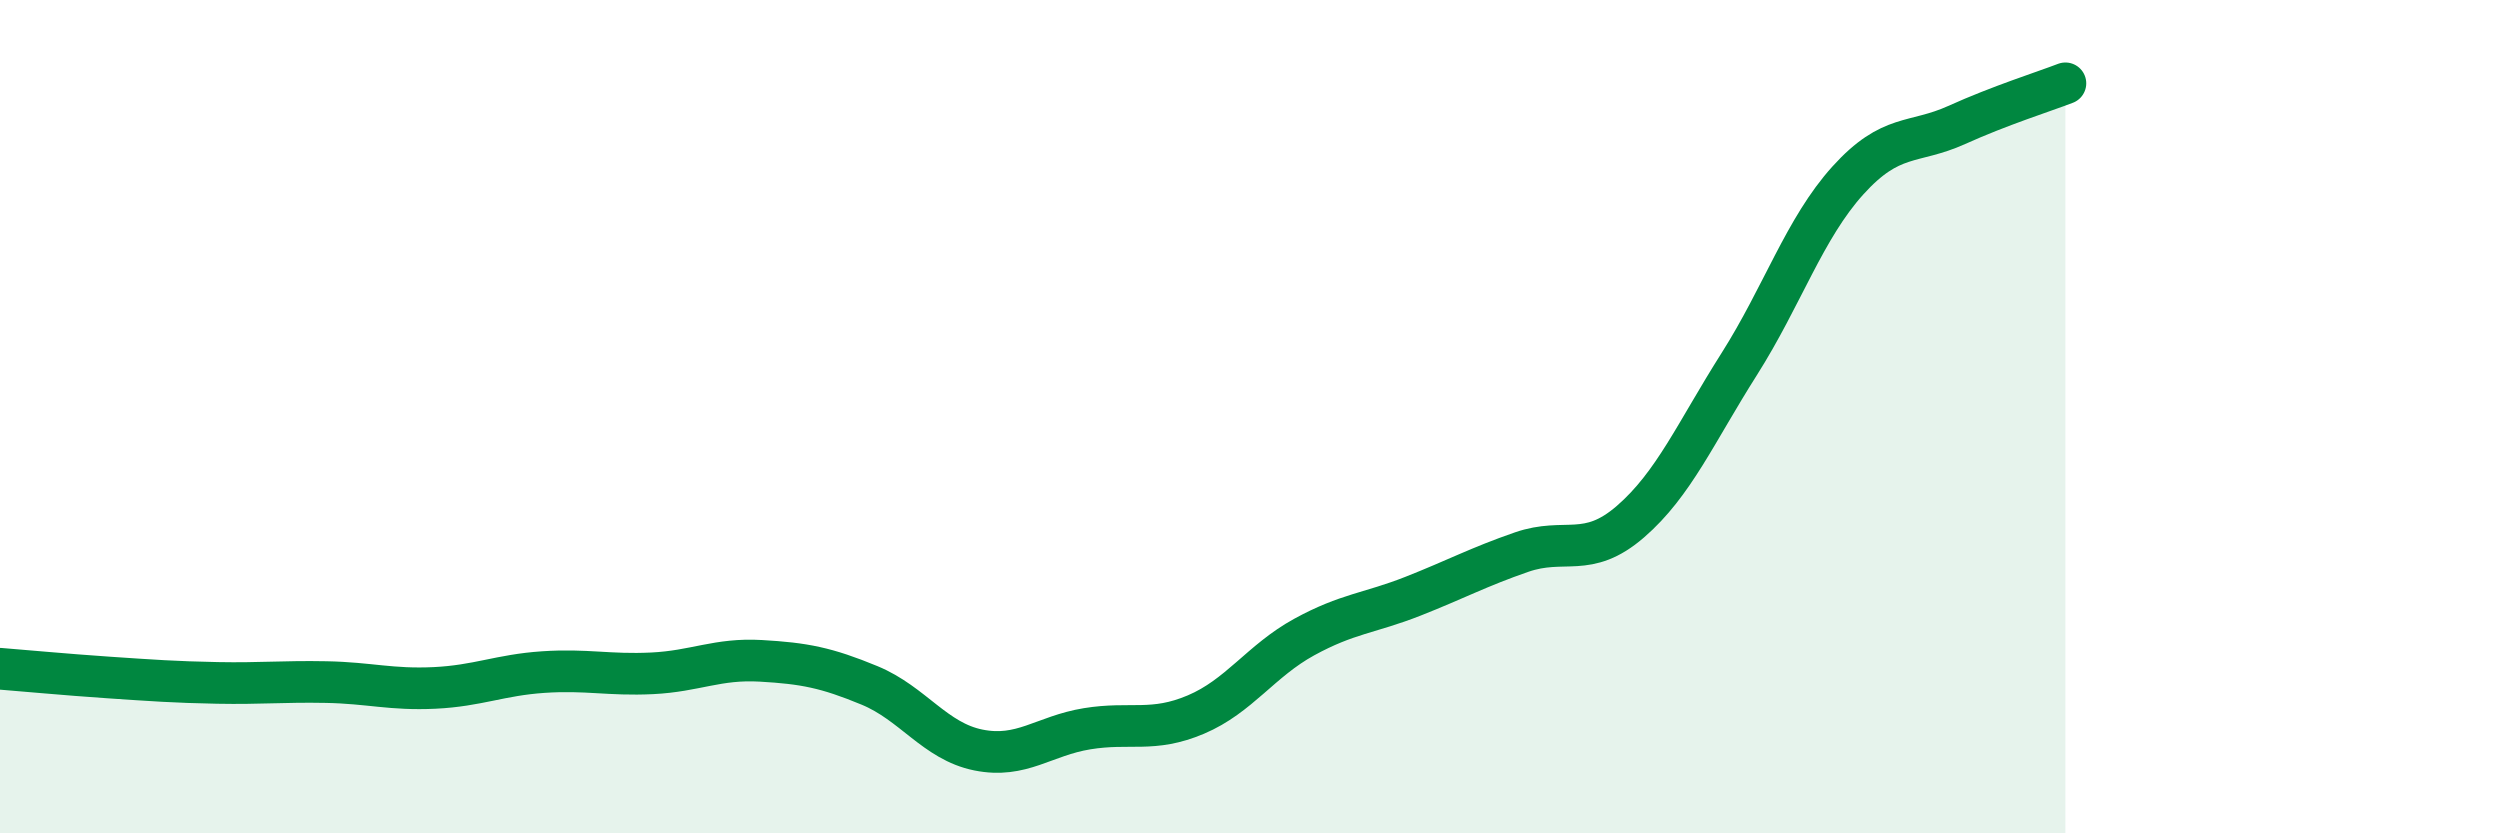
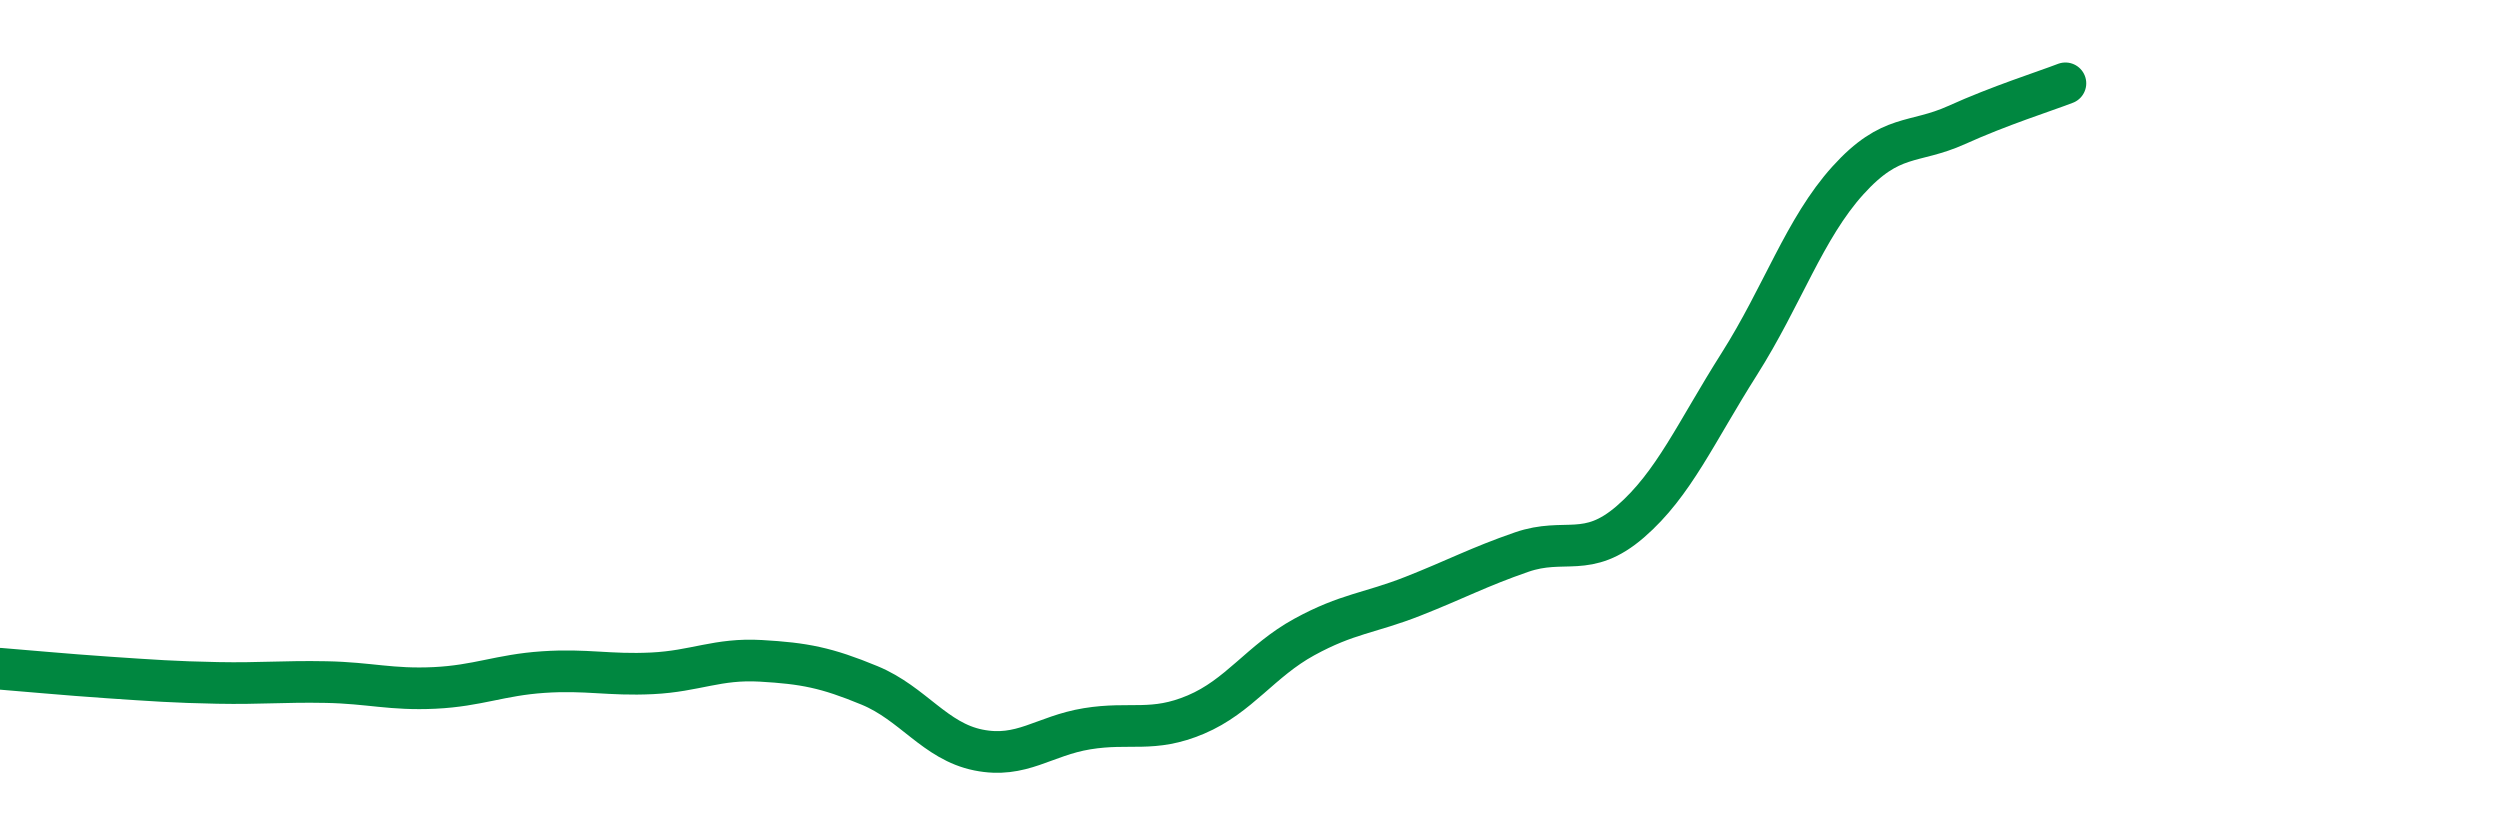
<svg xmlns="http://www.w3.org/2000/svg" width="60" height="20" viewBox="0 0 60 20">
-   <path d="M 0,16.05 C 0.52,16.09 1.57,16.19 2.61,16.26 C 3.65,16.33 4.18,16.37 5.22,16.39 C 6.26,16.41 6.79,16.35 7.83,16.37 C 8.87,16.39 9.39,16.56 10.43,16.51 C 11.47,16.46 12,16.2 13.04,16.13 C 14.08,16.06 14.61,16.21 15.65,16.16 C 16.69,16.11 17.22,15.8 18.26,15.86 C 19.3,15.92 19.83,16.02 20.87,16.45 C 21.91,16.88 22.44,17.79 23.48,18 C 24.52,18.21 25.05,17.66 26.09,17.49 C 27.13,17.32 27.66,17.59 28.7,17.15 C 29.74,16.71 30.26,15.86 31.3,15.29 C 32.34,14.72 32.87,14.72 33.91,14.31 C 34.95,13.9 35.48,13.61 36.52,13.25 C 37.56,12.89 38.09,13.42 39.13,12.52 C 40.17,11.62 40.7,10.38 41.74,8.74 C 42.78,7.1 43.31,5.48 44.35,4.33 C 45.39,3.18 45.92,3.47 46.96,3 C 48,2.53 49.05,2.2 49.57,2L49.57 20L0 20Z" fill="#008740" opacity="0.1" stroke-linecap="round" stroke-linejoin="round" />
  <path d="M 0,16.05 C 0.52,16.09 1.57,16.19 2.61,16.26 C 3.65,16.33 4.18,16.37 5.22,16.39 C 6.26,16.41 6.79,16.35 7.83,16.37 C 8.87,16.39 9.39,16.56 10.43,16.51 C 11.47,16.46 12,16.2 13.04,16.13 C 14.08,16.06 14.61,16.21 15.65,16.16 C 16.69,16.11 17.22,15.8 18.26,15.86 C 19.3,15.92 19.83,16.02 20.87,16.45 C 21.91,16.88 22.44,17.79 23.48,18 C 24.52,18.21 25.05,17.66 26.09,17.49 C 27.13,17.32 27.66,17.59 28.7,17.15 C 29.74,16.71 30.26,15.86 31.3,15.29 C 32.34,14.72 32.87,14.72 33.91,14.31 C 34.95,13.9 35.48,13.61 36.52,13.25 C 37.56,12.89 38.09,13.42 39.13,12.52 C 40.17,11.62 40.7,10.38 41.74,8.74 C 42.78,7.1 43.31,5.48 44.35,4.33 C 45.39,3.18 45.92,3.47 46.96,3 C 48,2.53 49.05,2.2 49.57,2" stroke="#008740" stroke-width="1" fill="none" stroke-linecap="round" stroke-linejoin="round" />
</svg>